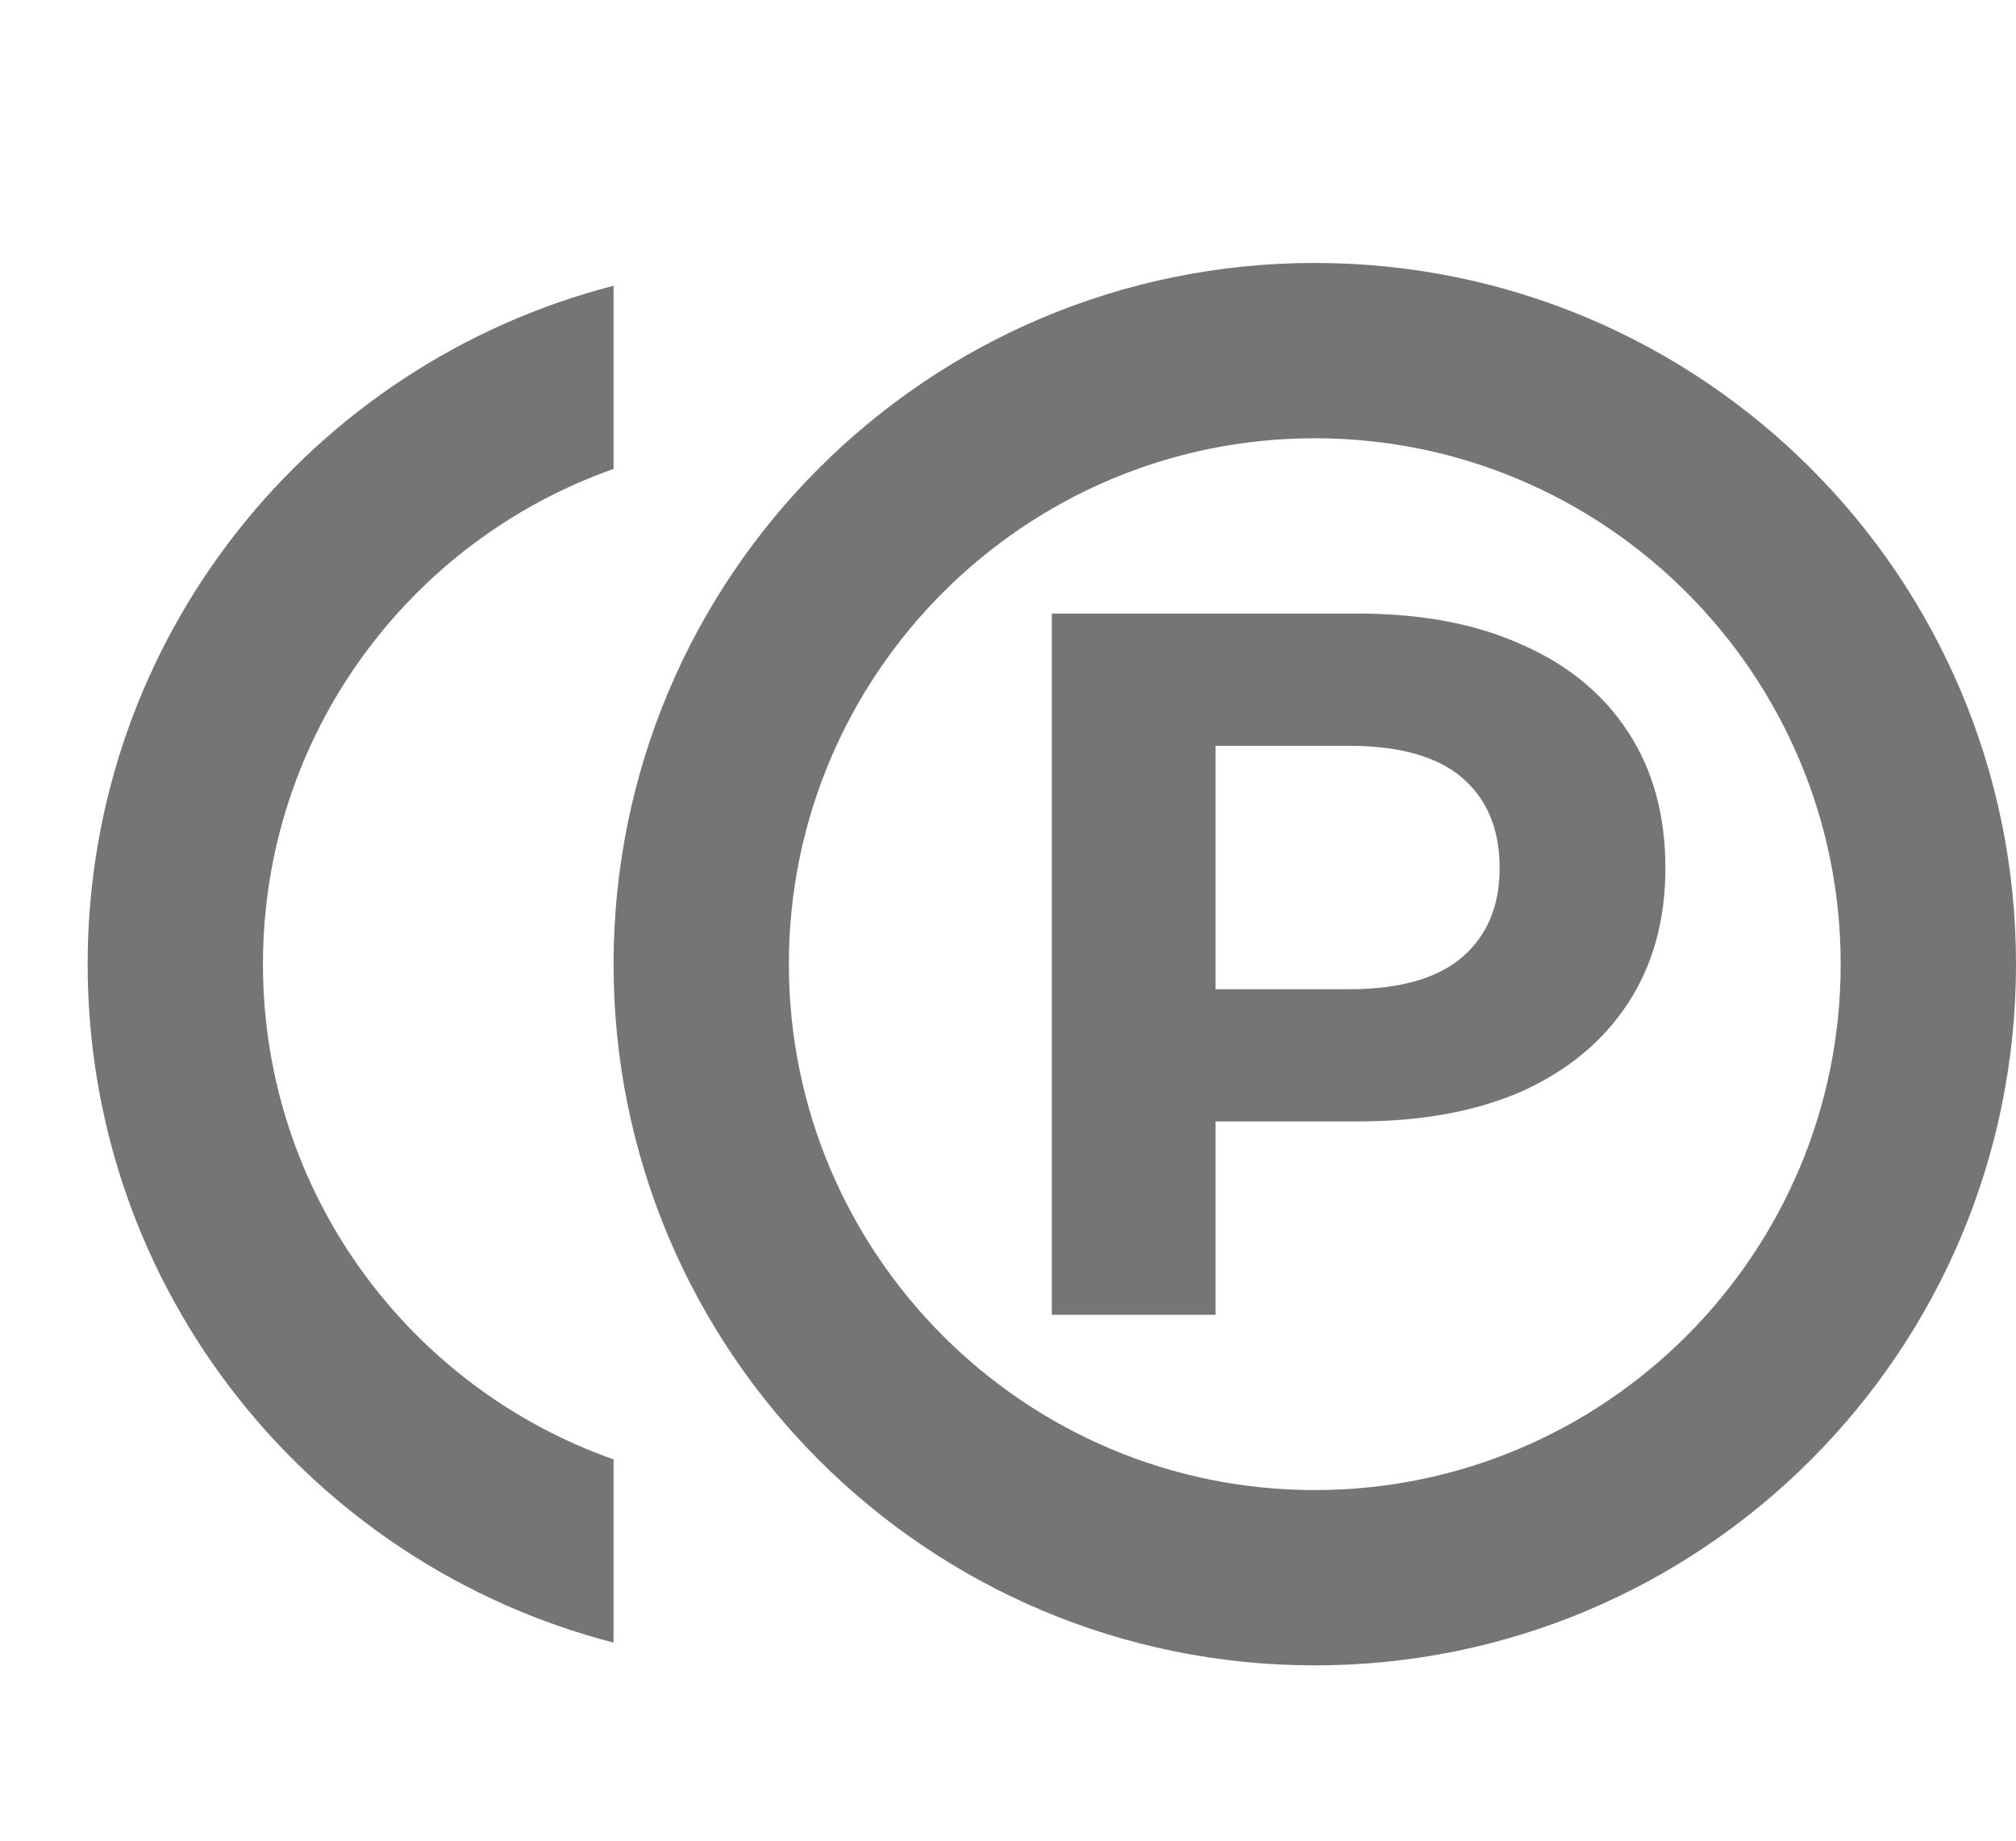
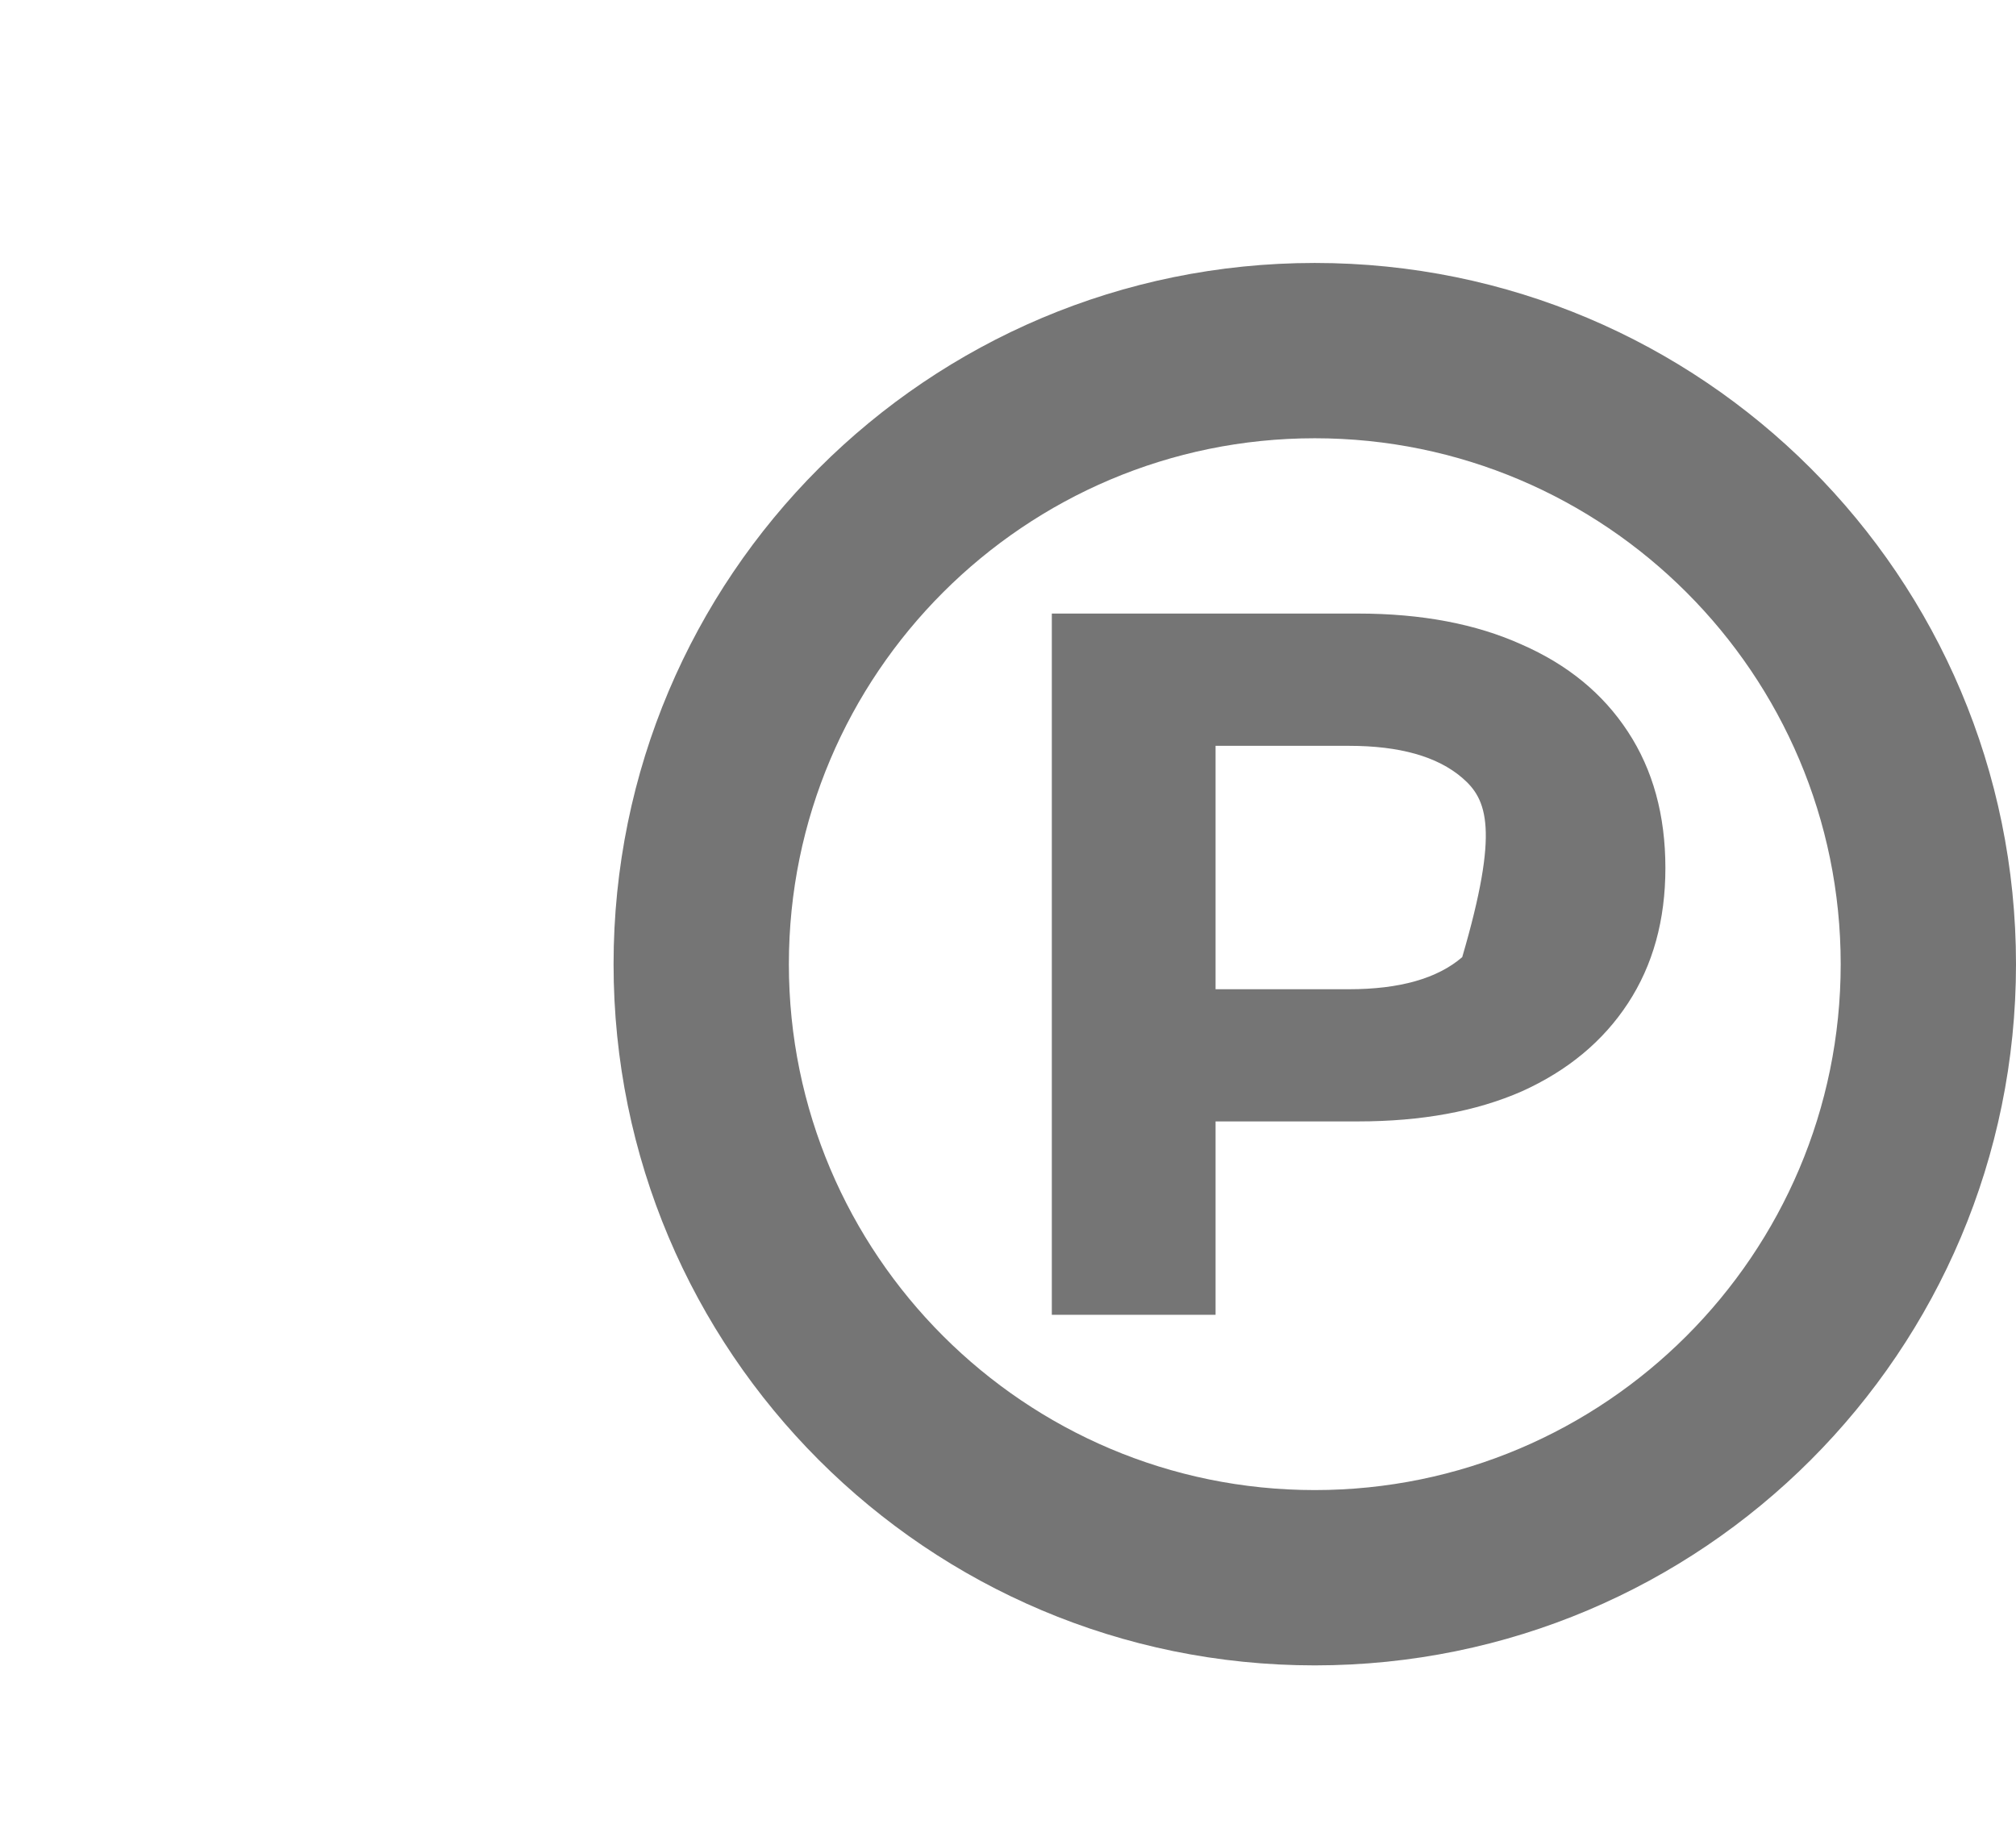
<svg xmlns="http://www.w3.org/2000/svg" width="23" height="21" viewBox="0 0 23 21" fill="none">
  <g clip-path="url(#clip0_201_790)">
    <path fill-rule="evenodd" clip-rule="evenodd" d="M7 11C7 6.58 10.58 3 15 3C19.42 3 23 6.58 23 11C23 15.42 19.42 19 15 19C10.58 19 7 15.42 7 11ZM9 11C9 14.31 11.69 17 15 17C18.31 17 21 14.31 21 11C21 7.69 18.31 5 15 5C11.69 5 9 7.69 9 11Z" fill="#757575" />
-     <path d="M7 5.35C4.67 6.17 3 8.39 3 11C3 13.61 4.67 15.83 7 16.65V18.74C3.55 17.85 1 14.73 1 11C1 7.27 3.55 4.15 7 3.26V5.35Z" fill="#757575" />
-     <path d="M12 15V7H15.494C16.217 7 16.84 7.118 17.362 7.354C17.885 7.583 18.289 7.914 18.573 8.349C18.858 8.783 19 9.301 19 9.903C19 10.497 18.858 11.011 18.573 11.446C18.289 11.88 17.885 12.215 17.362 12.451C16.84 12.68 16.217 12.794 15.494 12.794H13.038L13.868 11.96V15H12ZM13.868 12.166L13.038 11.286H15.39C15.967 11.286 16.398 11.164 16.682 10.92C16.966 10.676 17.109 10.337 17.109 9.903C17.109 9.461 16.966 9.118 16.682 8.874C16.398 8.63 15.967 8.509 15.39 8.509H13.038L13.868 7.629V12.166Z" fill="#757575" />
+     <path d="M12 15V7H15.494C16.217 7 16.84 7.118 17.362 7.354C17.885 7.583 18.289 7.914 18.573 8.349C18.858 8.783 19 9.301 19 9.903C19 10.497 18.858 11.011 18.573 11.446C18.289 11.88 17.885 12.215 17.362 12.451C16.84 12.68 16.217 12.794 15.494 12.794H13.038L13.868 11.96V15H12ZM13.868 12.166L13.038 11.286H15.39C15.967 11.286 16.398 11.164 16.682 10.92C17.109 9.461 16.966 9.118 16.682 8.874C16.398 8.63 15.967 8.509 15.39 8.509H13.038L13.868 7.629V12.166Z" fill="#757575" />
  </g>
  <defs>
    <clipPath id="clip0_201_790">
      <rect width="23" height="21" fill="white" />
    </clipPath>
  </defs>
</svg>